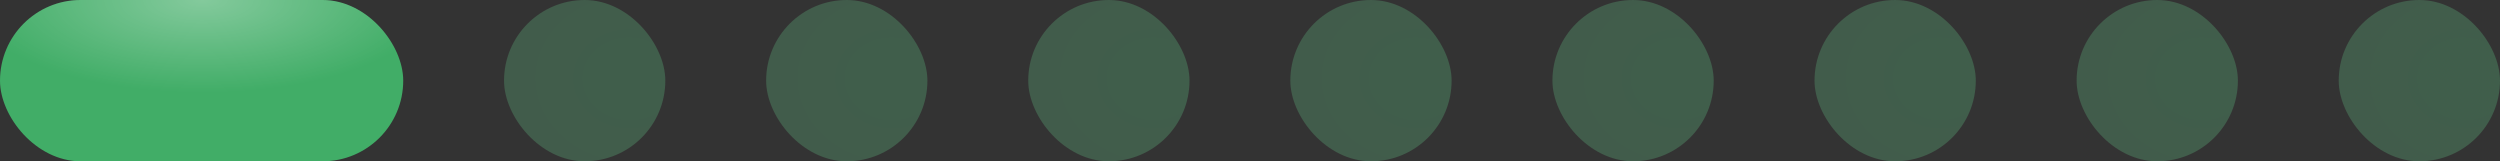
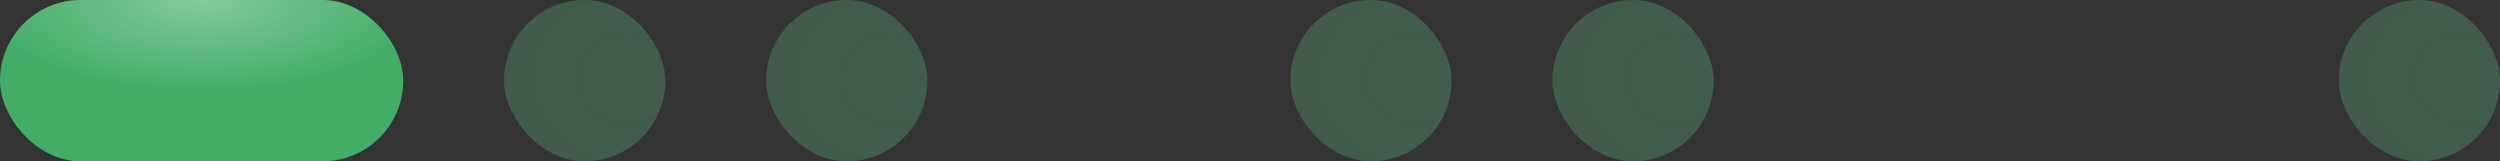
<svg xmlns="http://www.w3.org/2000/svg" width="124" height="8" viewBox="0 0 124 8" fill="none">
  <rect x="0" y="0" width="124" height="8" fill="#333333" stroke="none" />
  <rect width="20" height="8" rx="4" fill="#41AD67" />
  <rect width="20" height="8" rx="4" fill="url(#paint0_radial_130_348)" fill-opacity="0.35" />
  <rect opacity="0.3" x="77" width="8" height="8" rx="4" fill="url(#paint1_radial_130_348)" />
-   <rect opacity="0.3" x="90" width="8" height="8" rx="4" fill="url(#paint2_radial_130_348)" />
-   <rect opacity="0.3" x="103" width="8" height="8" rx="4" fill="url(#paint3_radial_130_348)" />
  <rect opacity="0.3" x="116" width="8" height="8" rx="4" fill="url(#paint4_radial_130_348)" />
  <rect opacity="0.3" x="25" width="8" height="8" rx="4" fill="url(#paint5_radial_130_348)" />
  <rect opacity="0.3" x="38" width="8" height="8" rx="4" fill="url(#paint6_radial_130_348)" />
-   <rect opacity="0.3" x="51" width="8" height="8" rx="4" fill="url(#paint7_radial_130_348)" />
  <rect opacity="0.3" x="64" width="8" height="8" rx="4" fill="url(#paint8_radial_130_348)" />
  <defs>
    <radialGradient id="paint0_radial_130_348" cx="0" cy="0" r="1" gradientUnits="userSpaceOnUse" gradientTransform="translate(10.034) rotate(90) scale(4.593 11.482)">
      <stop stop-color="white" />
      <stop offset="1" stop-color="white" stop-opacity="0" />
    </radialGradient>
    <radialGradient id="paint1_radial_130_348" cx="0" cy="0" r="1" gradientUnits="userSpaceOnUse" gradientTransform="translate(83.224 3.911) rotate(92.347) scale(7.384 8.4)">
      <stop stop-color="#5DC381" />
      <stop offset="1" stop-color="#63B781" />
    </radialGradient>
    <radialGradient id="paint2_radial_130_348" cx="0" cy="0" r="1" gradientUnits="userSpaceOnUse" gradientTransform="translate(96.224 3.911) rotate(92.347) scale(7.384 8.4)">
      <stop stop-color="#5DC381" />
      <stop offset="1" stop-color="#63B781" />
    </radialGradient>
    <radialGradient id="paint3_radial_130_348" cx="0" cy="0" r="1" gradientUnits="userSpaceOnUse" gradientTransform="translate(109.224 3.911) rotate(92.347) scale(7.384 8.4)">
      <stop stop-color="#5DC381" />
      <stop offset="1" stop-color="#63B781" />
    </radialGradient>
    <radialGradient id="paint4_radial_130_348" cx="0" cy="0" r="1" gradientUnits="userSpaceOnUse" gradientTransform="translate(122.224 3.911) rotate(92.347) scale(7.384 8.4)">
      <stop stop-color="#5DC381" />
      <stop offset="1" stop-color="#63B781" />
    </radialGradient>
    <radialGradient id="paint5_radial_130_348" cx="0" cy="0" r="1" gradientUnits="userSpaceOnUse" gradientTransform="translate(31.224 3.911) rotate(92.347) scale(7.384 8.4)">
      <stop stop-color="#5DC381" />
      <stop offset="1" stop-color="#63B781" />
    </radialGradient>
    <radialGradient id="paint6_radial_130_348" cx="0" cy="0" r="1" gradientUnits="userSpaceOnUse" gradientTransform="translate(44.224 3.911) rotate(92.347) scale(7.384 8.4)">
      <stop stop-color="#5DC381" />
      <stop offset="1" stop-color="#63B781" />
    </radialGradient>
    <radialGradient id="paint7_radial_130_348" cx="0" cy="0" r="1" gradientUnits="userSpaceOnUse" gradientTransform="translate(57.224 3.911) rotate(92.347) scale(7.384 8.4)">
      <stop stop-color="#5DC381" />
      <stop offset="1" stop-color="#63B781" />
    </radialGradient>
    <radialGradient id="paint8_radial_130_348" cx="0" cy="0" r="1" gradientUnits="userSpaceOnUse" gradientTransform="translate(70.224 3.911) rotate(92.347) scale(7.384 8.4)">
      <stop stop-color="#5DC381" />
      <stop offset="1" stop-color="#63B781" />
    </radialGradient>
  </defs>
</svg>